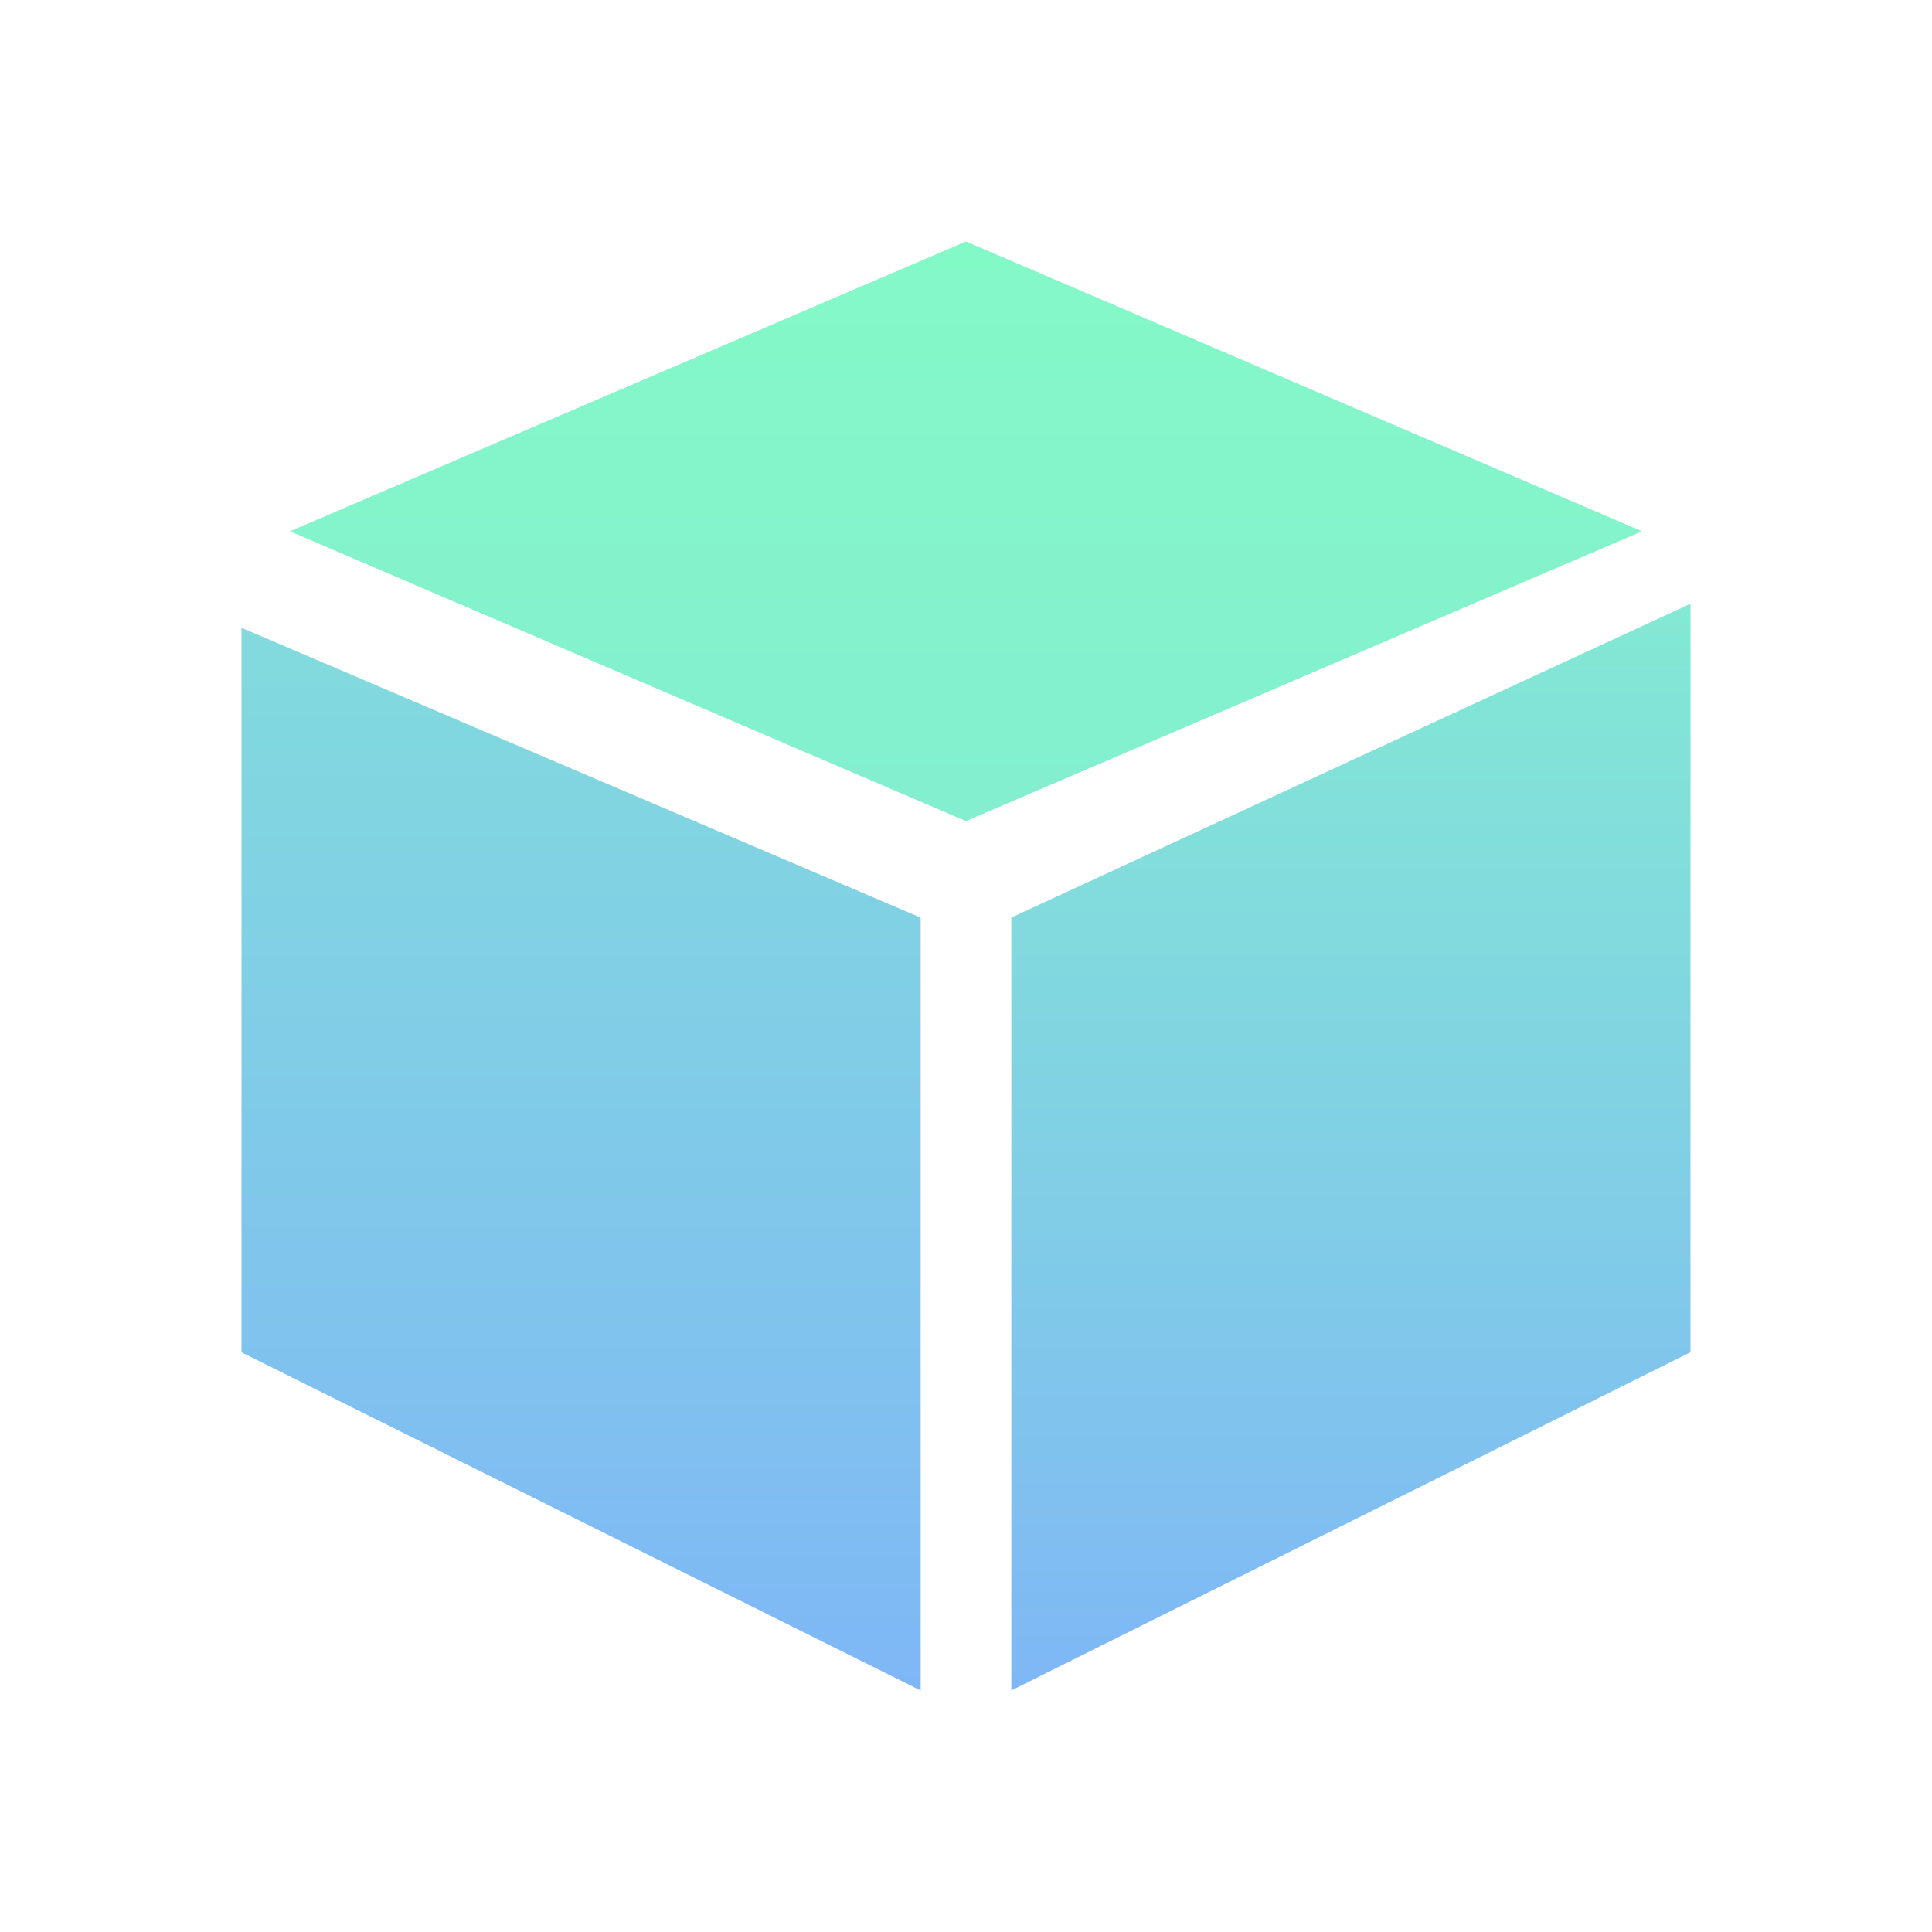
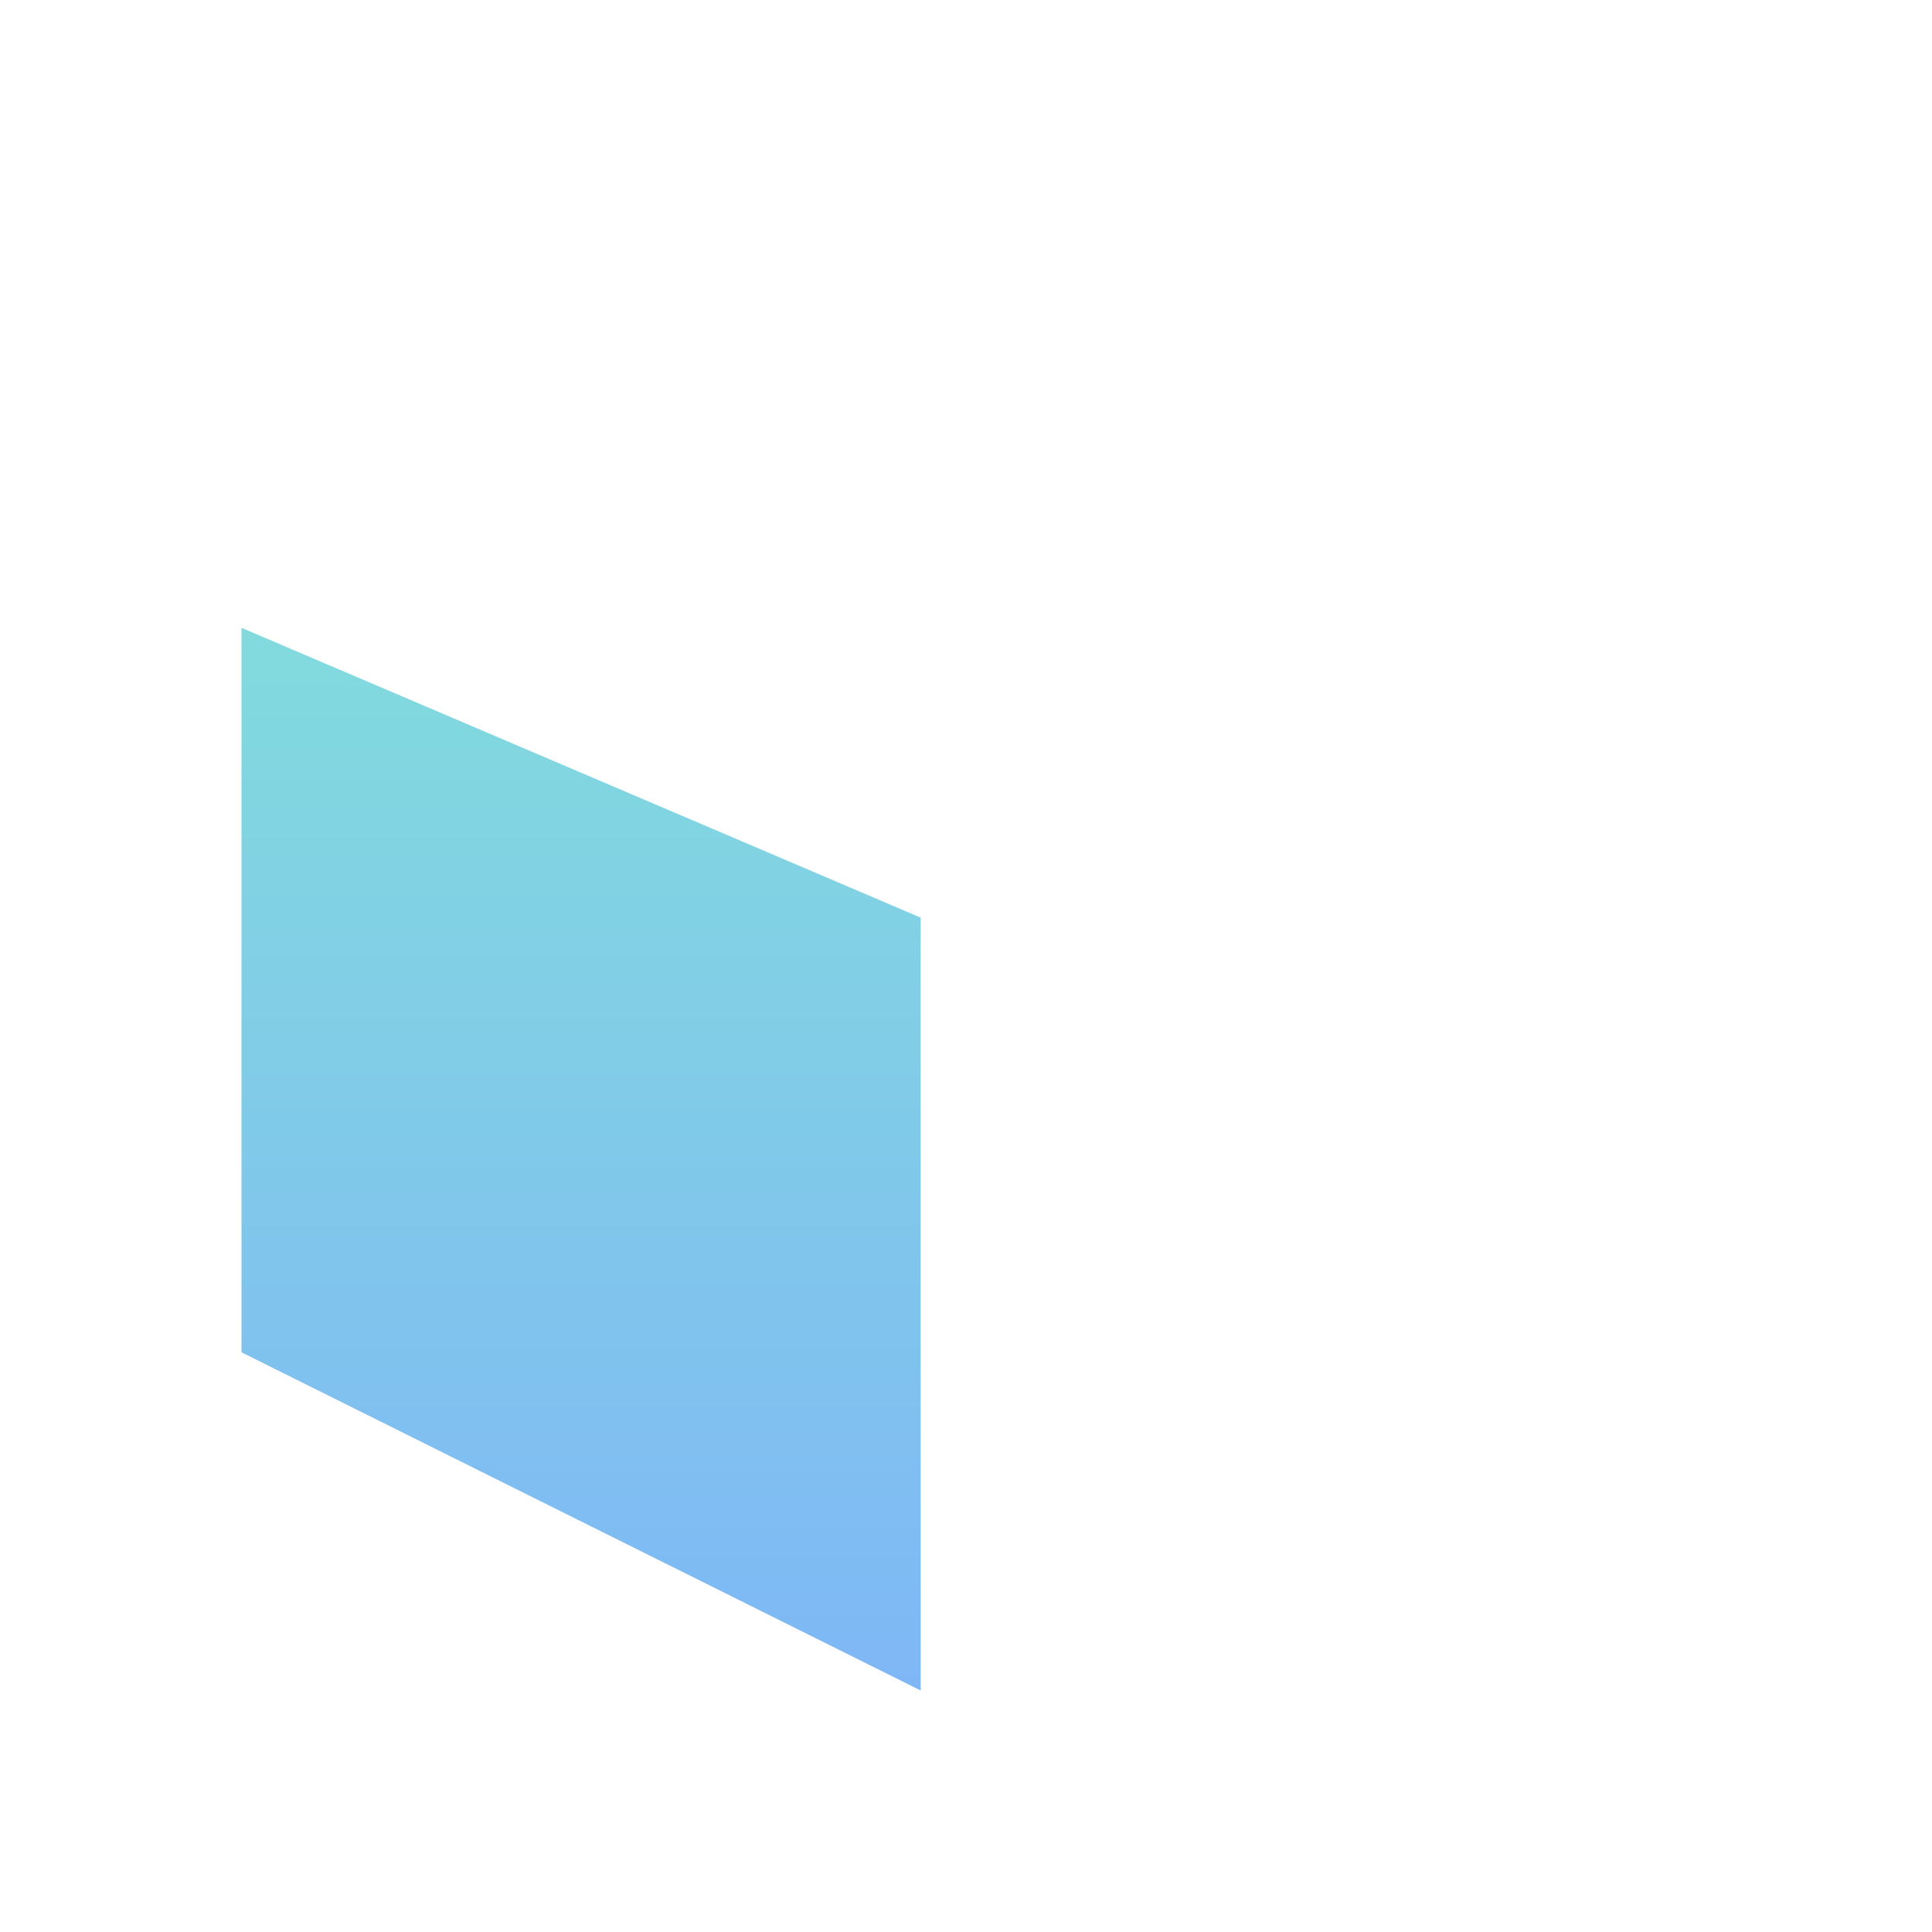
<svg xmlns="http://www.w3.org/2000/svg" width="1em" height="1em" viewBox="0 0 24 24">
  <g fill="none">
    <path fill="url(#SVGZvRHRbrL)" d="M11.437 11.399L3 7.799v9L11.437 21z" />
-     <path fill="url(#SVGJ1Ytyc6C)" d="M12 3L3.602 6.6L12 10.2l8.398-3.6z" />
-     <path fill="url(#SVGa1FOUbJO)" d="m21 7.5l-8.437 3.898v9.601L21 16.798z" />
    <defs>
      <linearGradient id="SVGZvRHRbrL" x1="22.199" x2="22.199" y1="-3.541" y2="21" gradientUnits="userSpaceOnUse">
        <stop stop-color="#84F9C8" />
        <stop offset="1" stop-color="#7FB7F6" />
      </linearGradient>
      <linearGradient id="SVGJ1Ytyc6C" x1="12" x2="12" y1="3" y2="47.998" gradientUnits="userSpaceOnUse">
        <stop stop-color="#84F9C8" />
        <stop offset="1" stop-color="#7FB7F6" />
      </linearGradient>
      <linearGradient id="SVGa1FOUbJO" x1="12" x2="12" y1="3" y2="20.999" gradientUnits="userSpaceOnUse">
        <stop stop-color="#84F9C8" />
        <stop offset="1" stop-color="#7FB7F6" />
      </linearGradient>
    </defs>
  </g>
</svg>